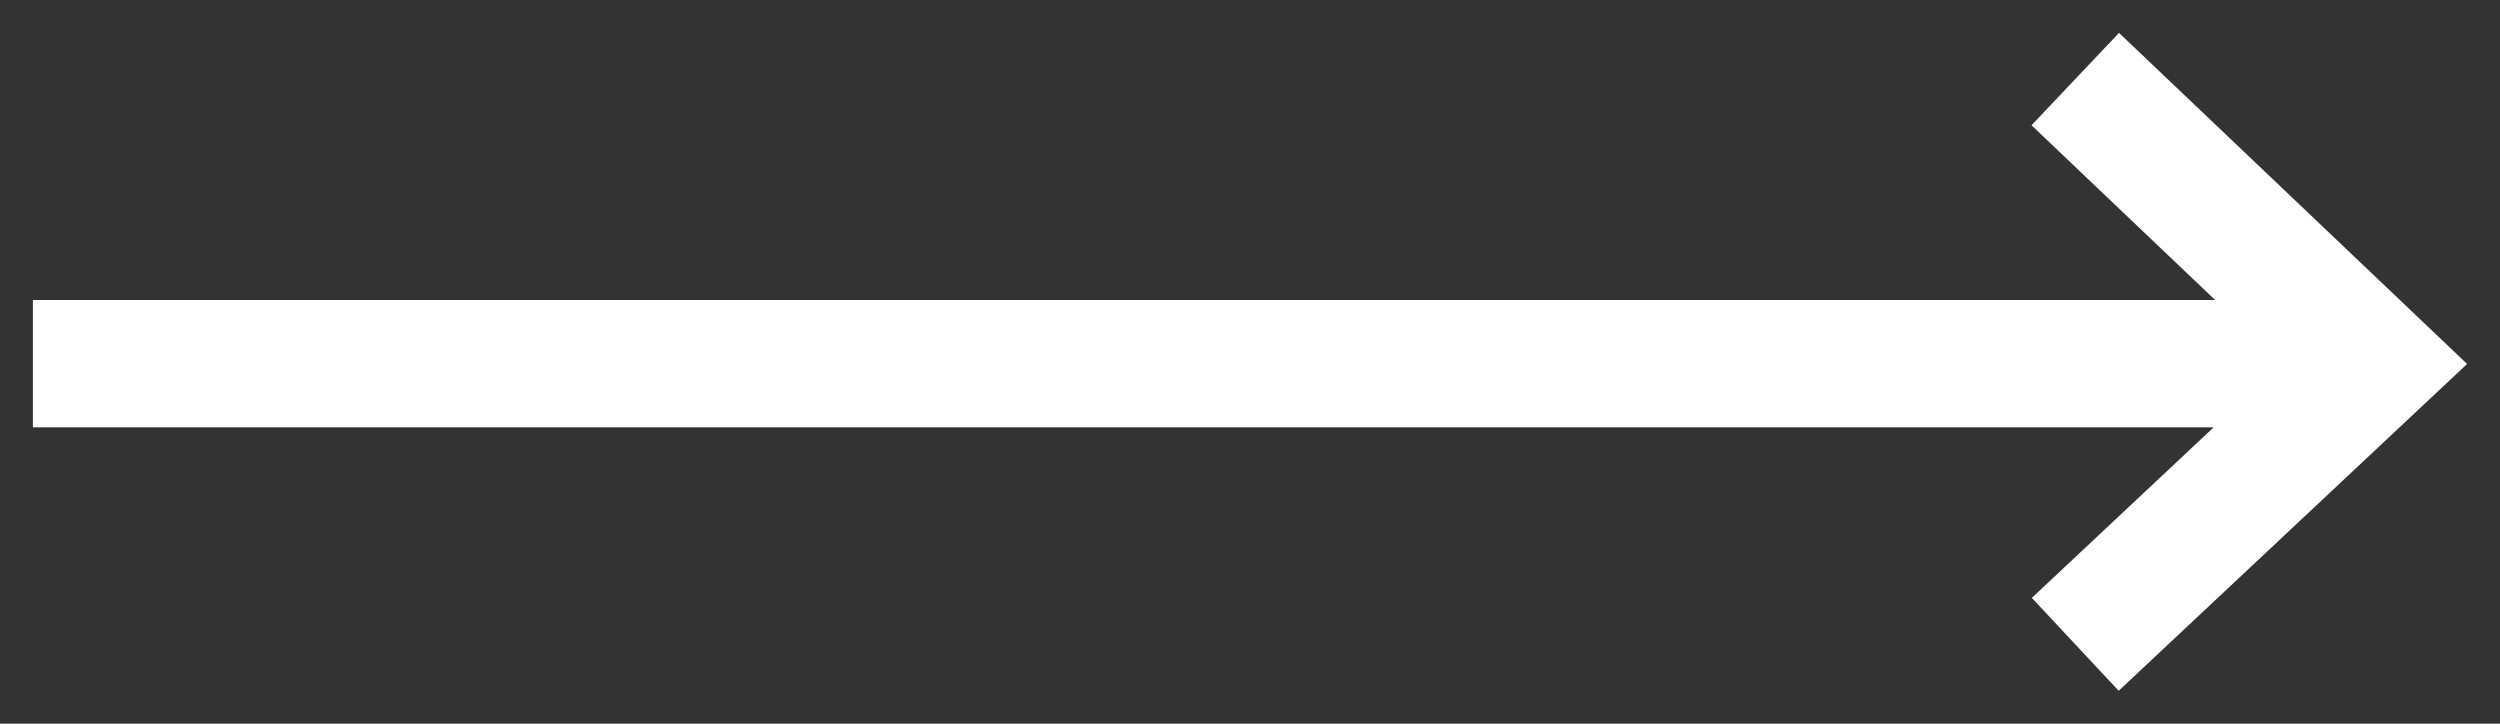
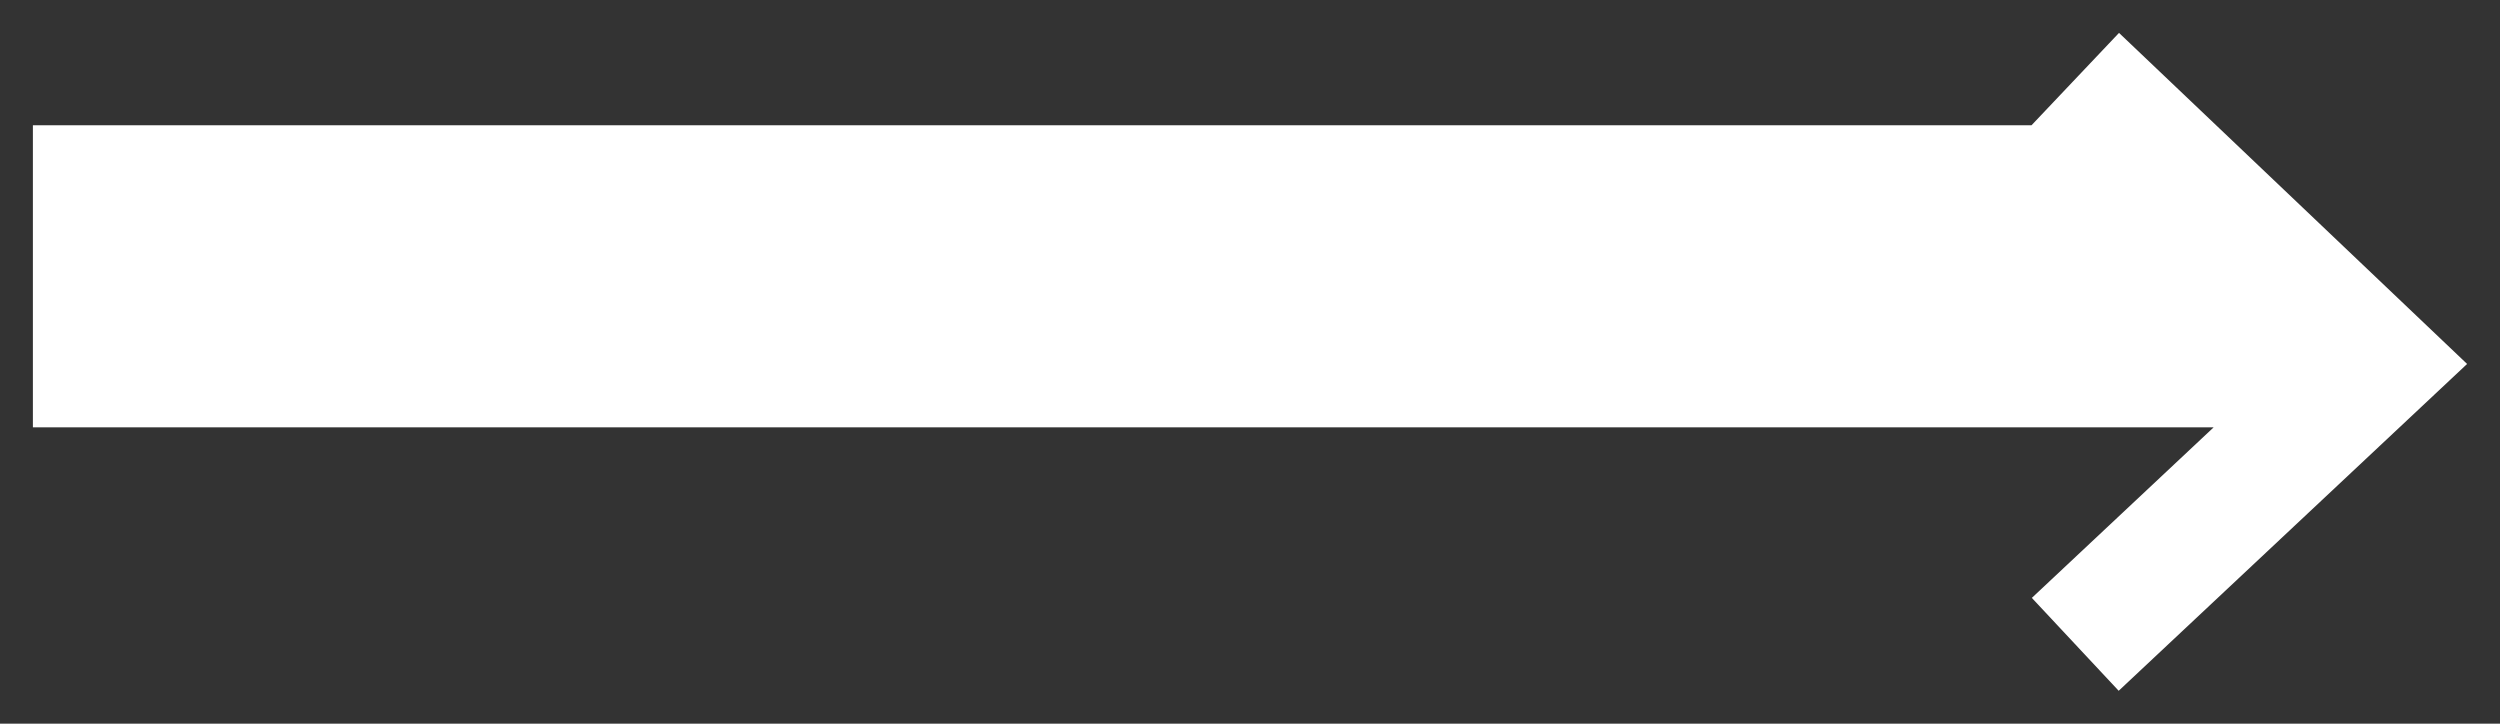
<svg xmlns="http://www.w3.org/2000/svg" width="38" height="11" viewBox="0 0 38 11">
  <rect x="0" y="0" width="38" height="11" fill="#333333" stroke="none" />
-   <path d="M.5 6.495h33.148l-2.764 2.593 1.32 1.412L37.5 5.532 32.209.5l-1.33 1.404L33.67 4.56H.5z" fill="#FFF" fill-rule="evenodd" />
+   <path d="M.5 6.495h33.148l-2.764 2.593 1.32 1.412L37.5 5.532 32.209.5l-1.33 1.404H.5z" fill="#FFF" fill-rule="evenodd" />
</svg>